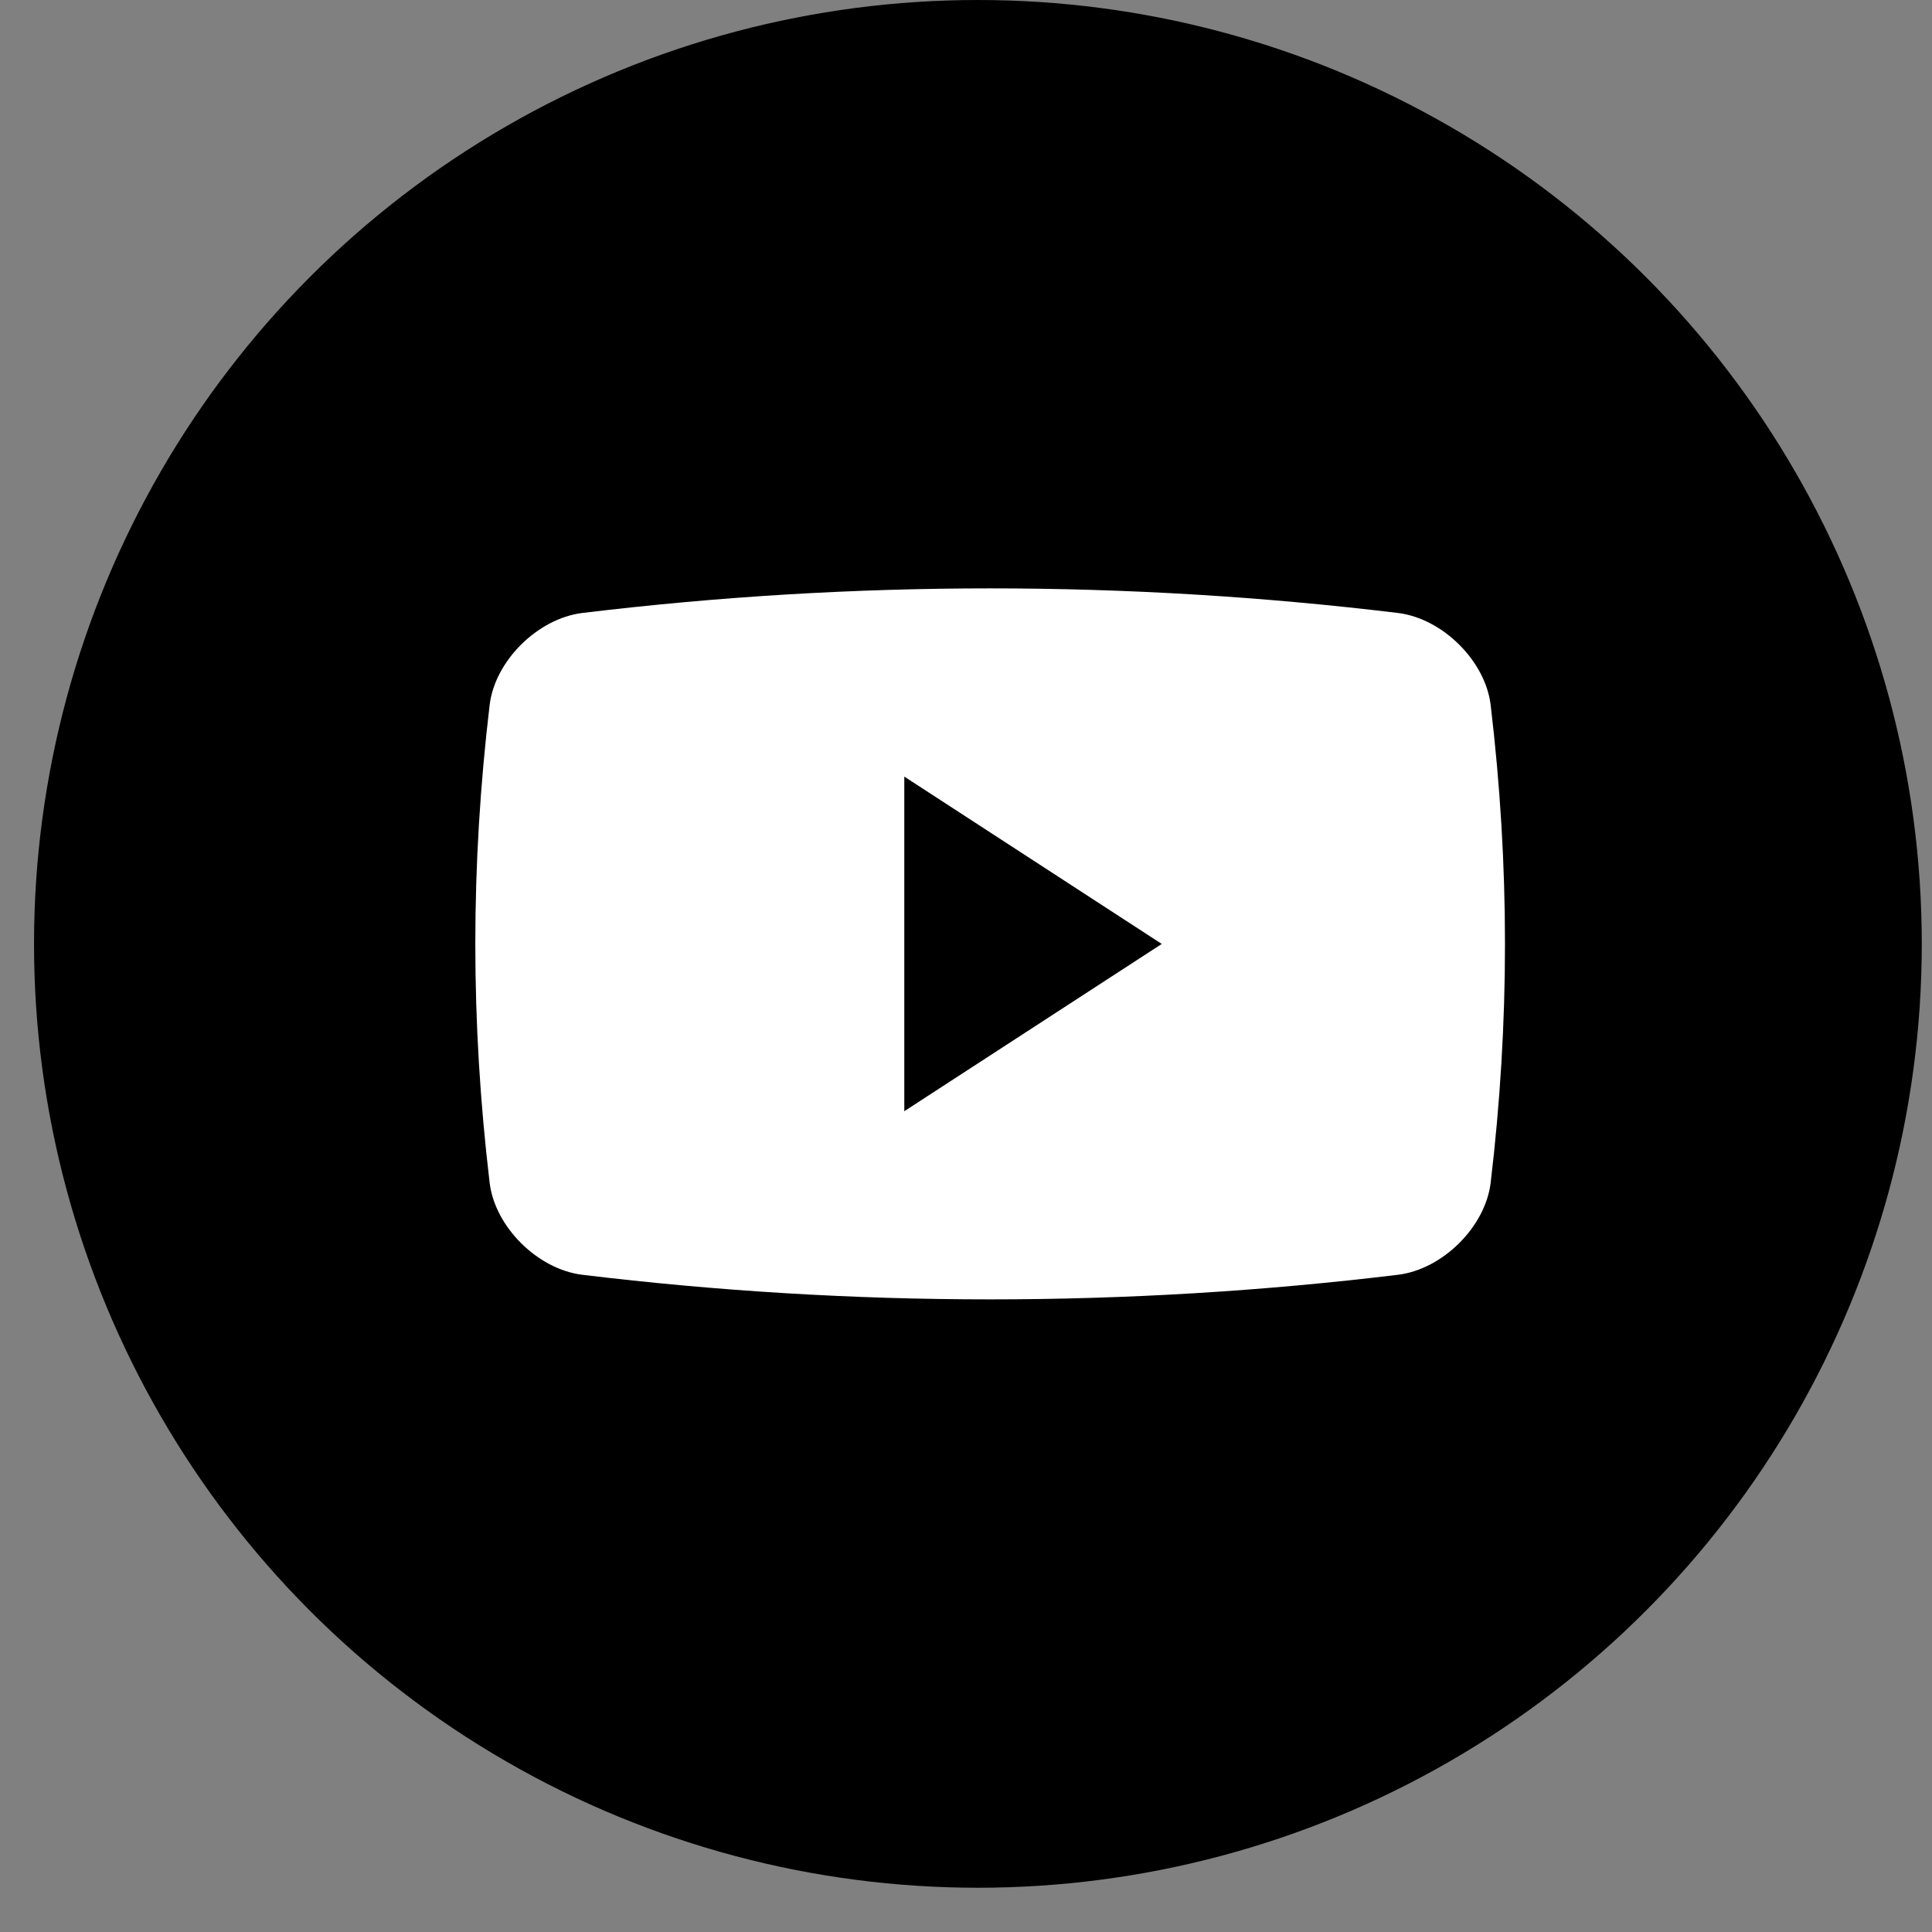
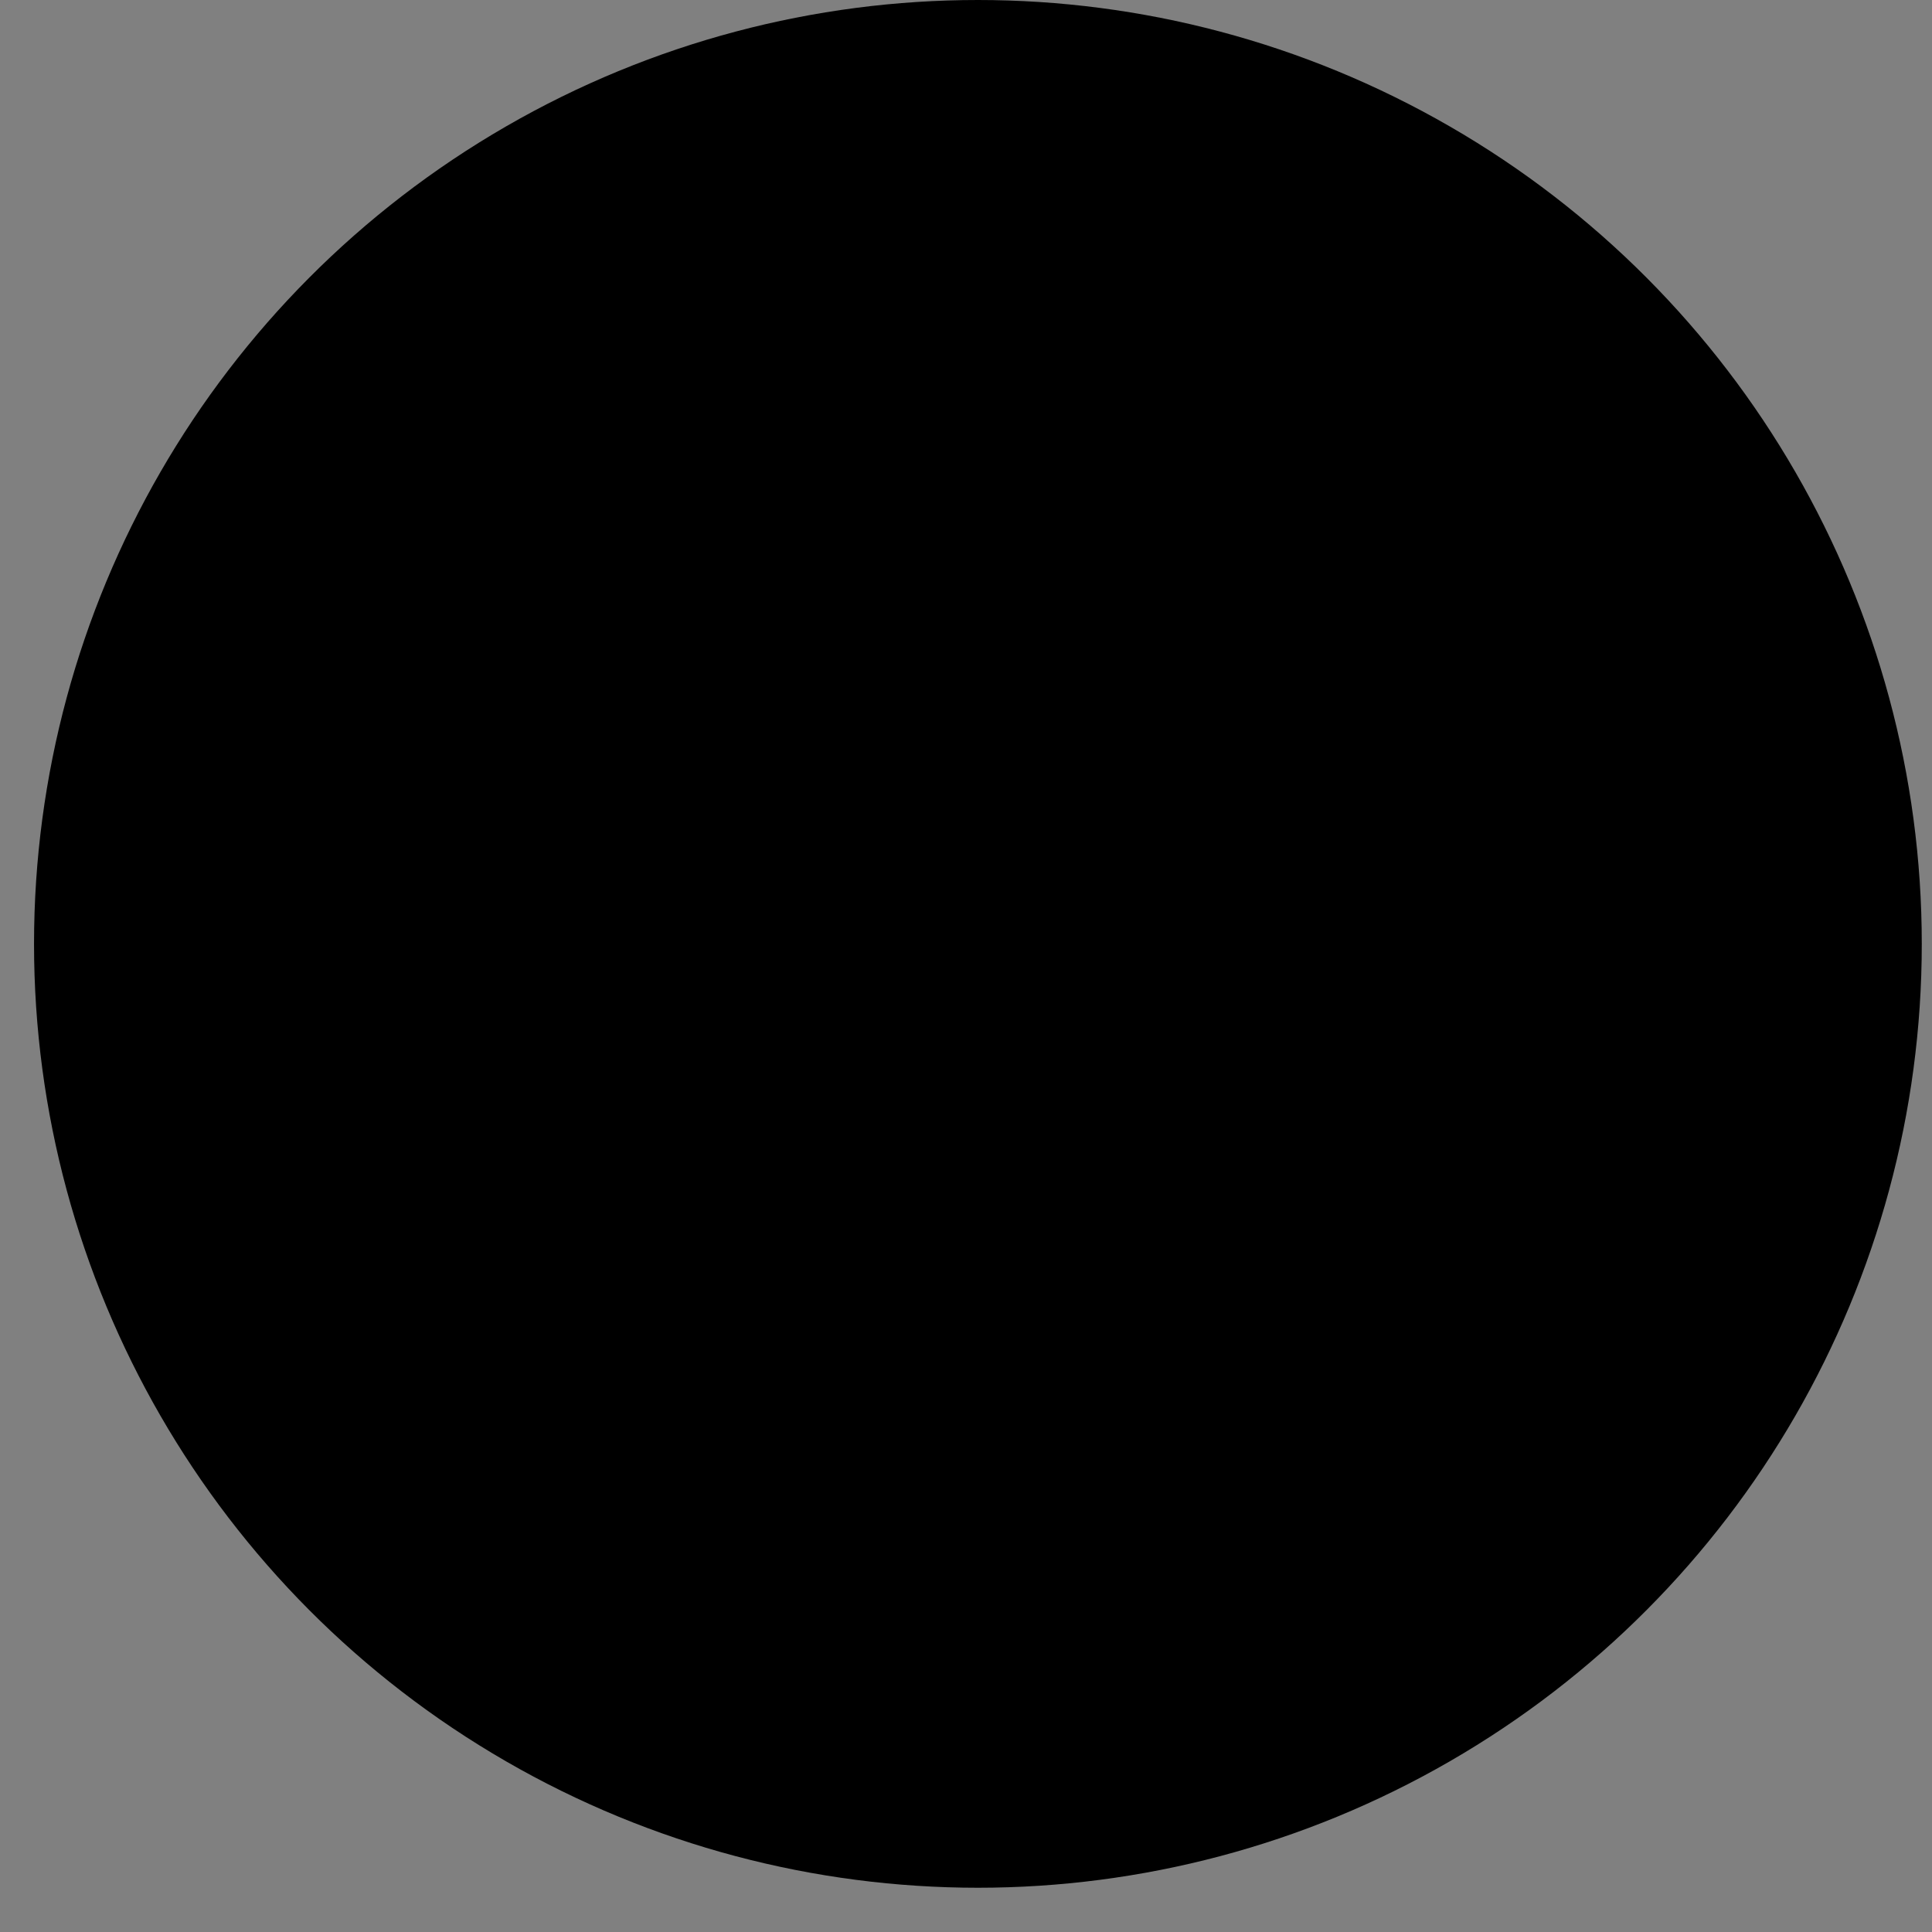
<svg xmlns="http://www.w3.org/2000/svg" width="31" height="31" viewBox="0 0 31 31" fill="none">
  <rect x="0" y="0" width="31" height="31" fill="#808080" stroke="none" />
  <circle cx="15.691" cy="15.145" r="15.145" fill="black" />
-   <path d="M23.918 11.308C23.831 10.603 23.149 9.927 22.436 9.836C18.087 9.309 13.688 9.309 9.339 9.836C8.625 9.927 7.944 10.603 7.857 11.308C7.55 13.893 7.55 16.398 7.857 18.982C7.944 19.687 8.625 20.364 9.339 20.454C13.688 20.981 18.087 20.981 22.436 20.454C23.149 20.364 23.831 19.687 23.918 18.982C24.225 16.398 24.225 13.893 23.918 11.308ZM14.51 17.83V12.461L18.641 15.146L14.51 17.83Z" fill="white" />
</svg>